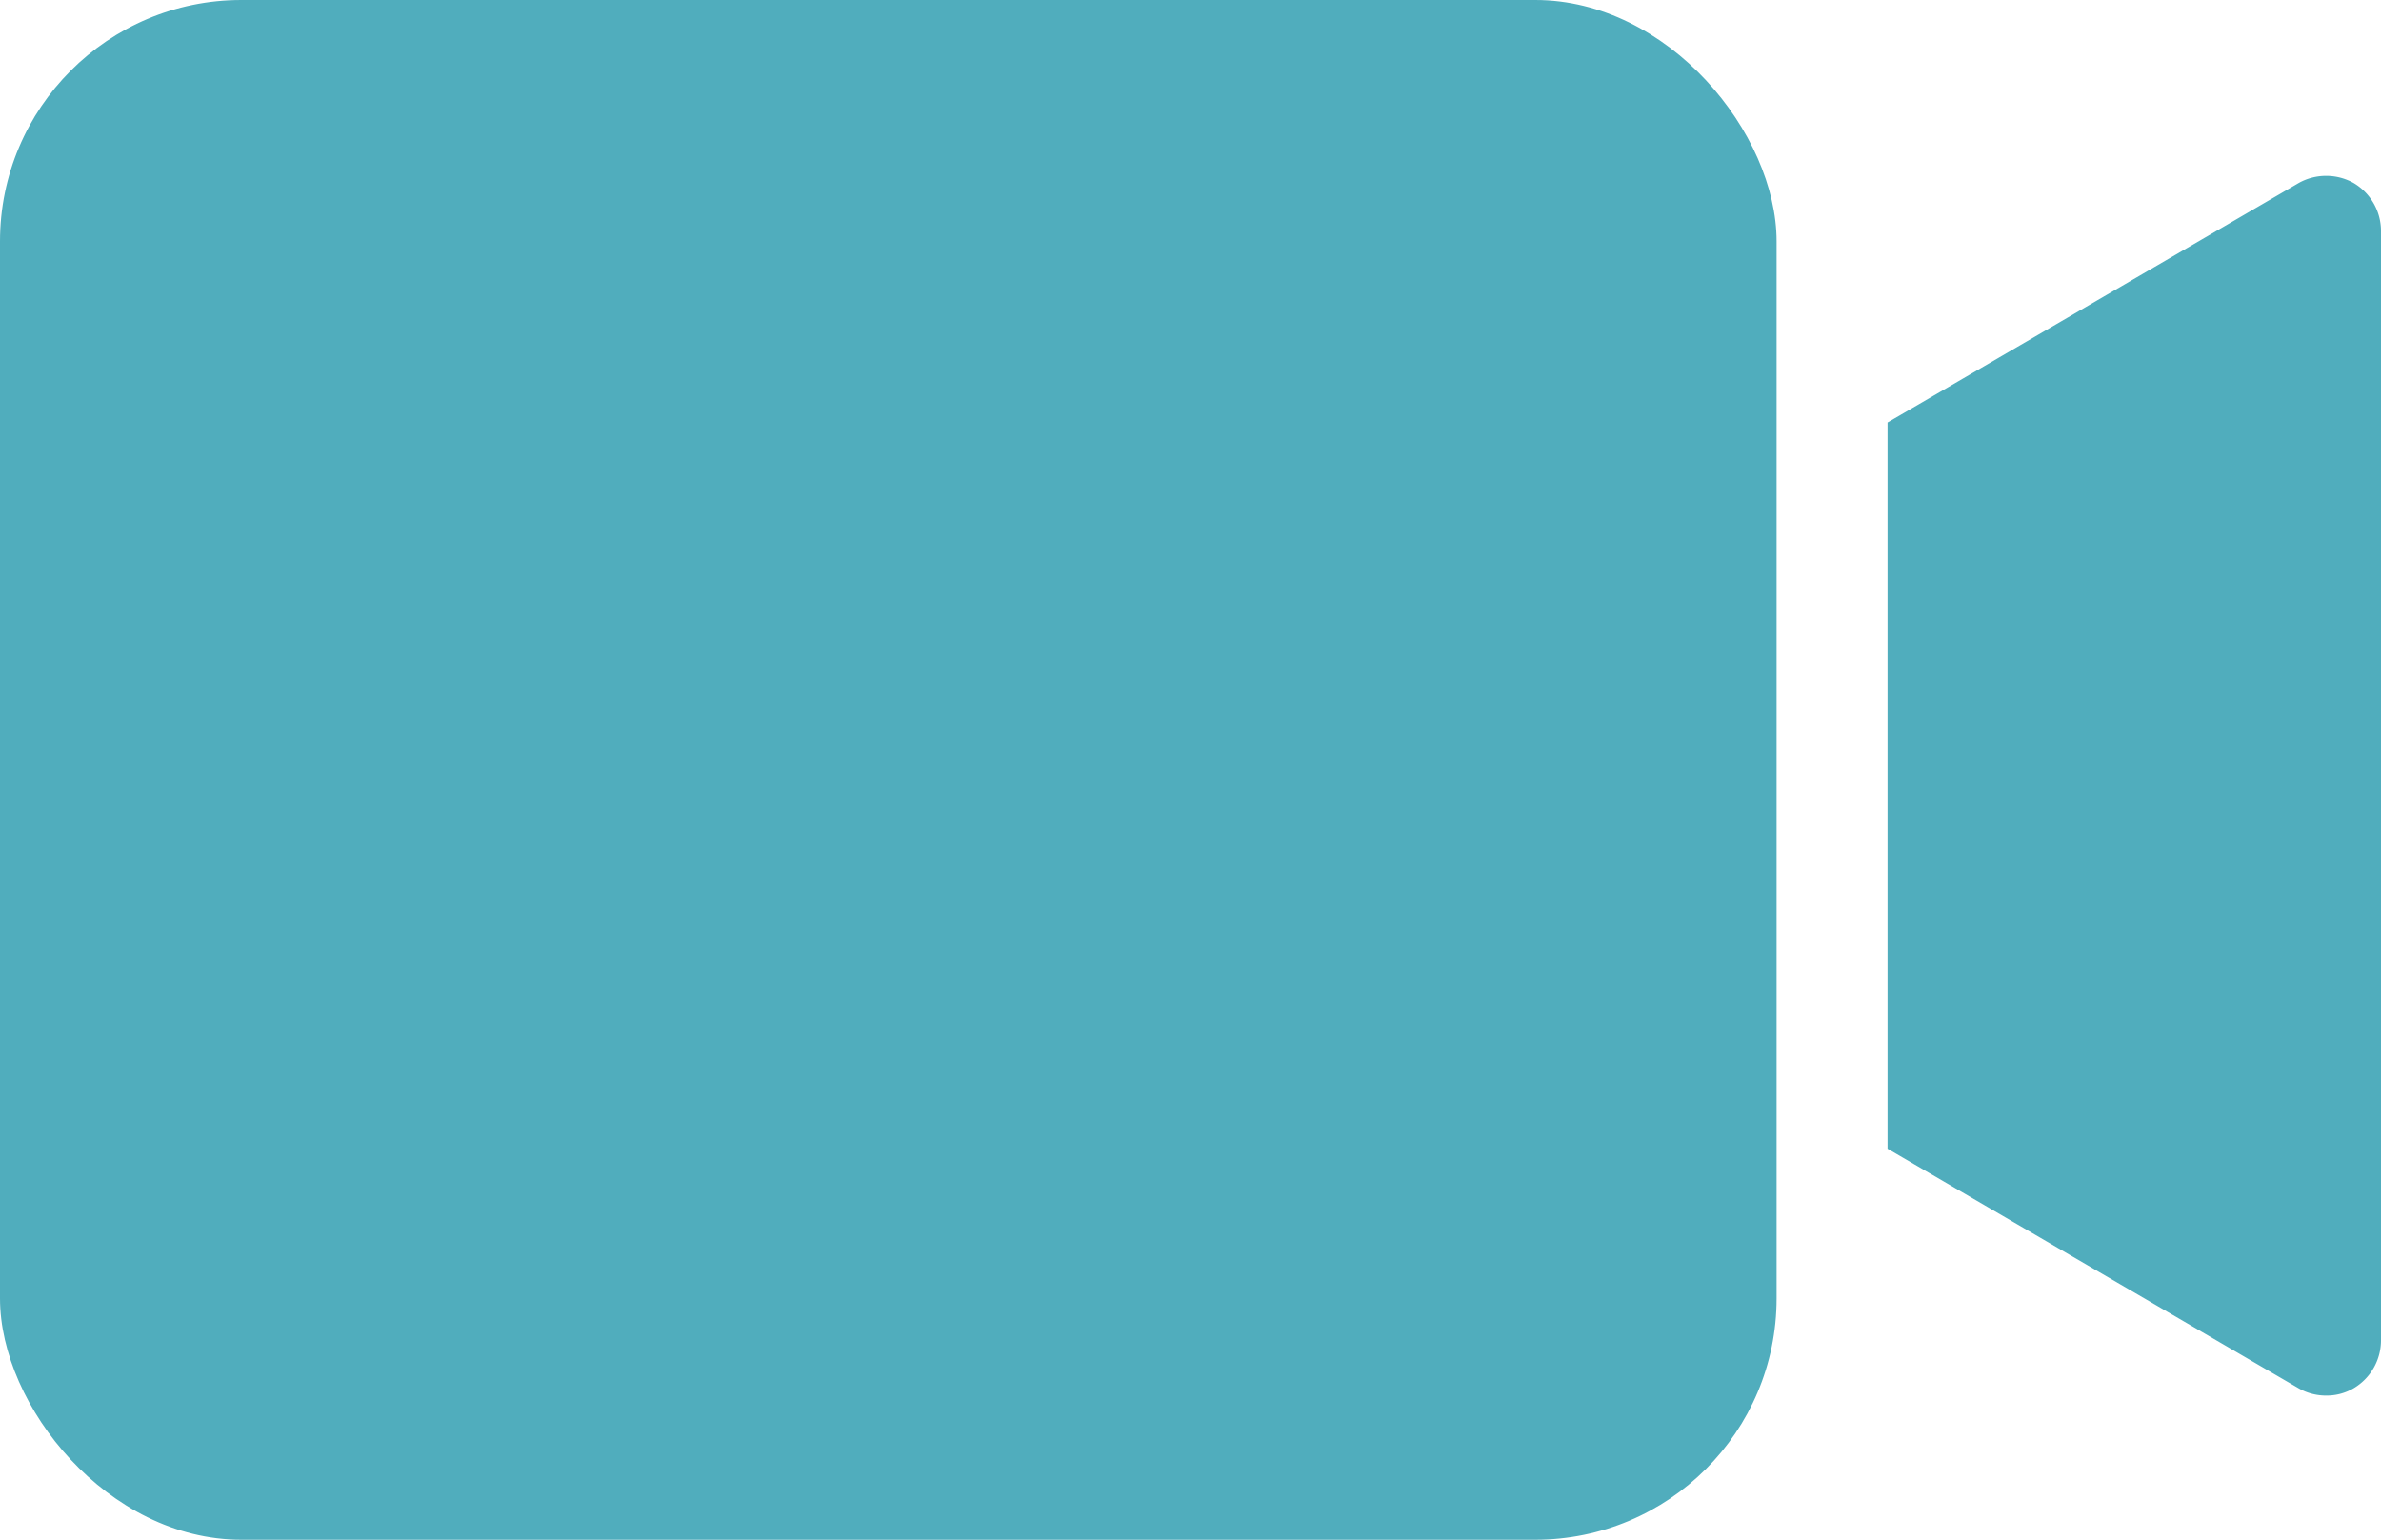
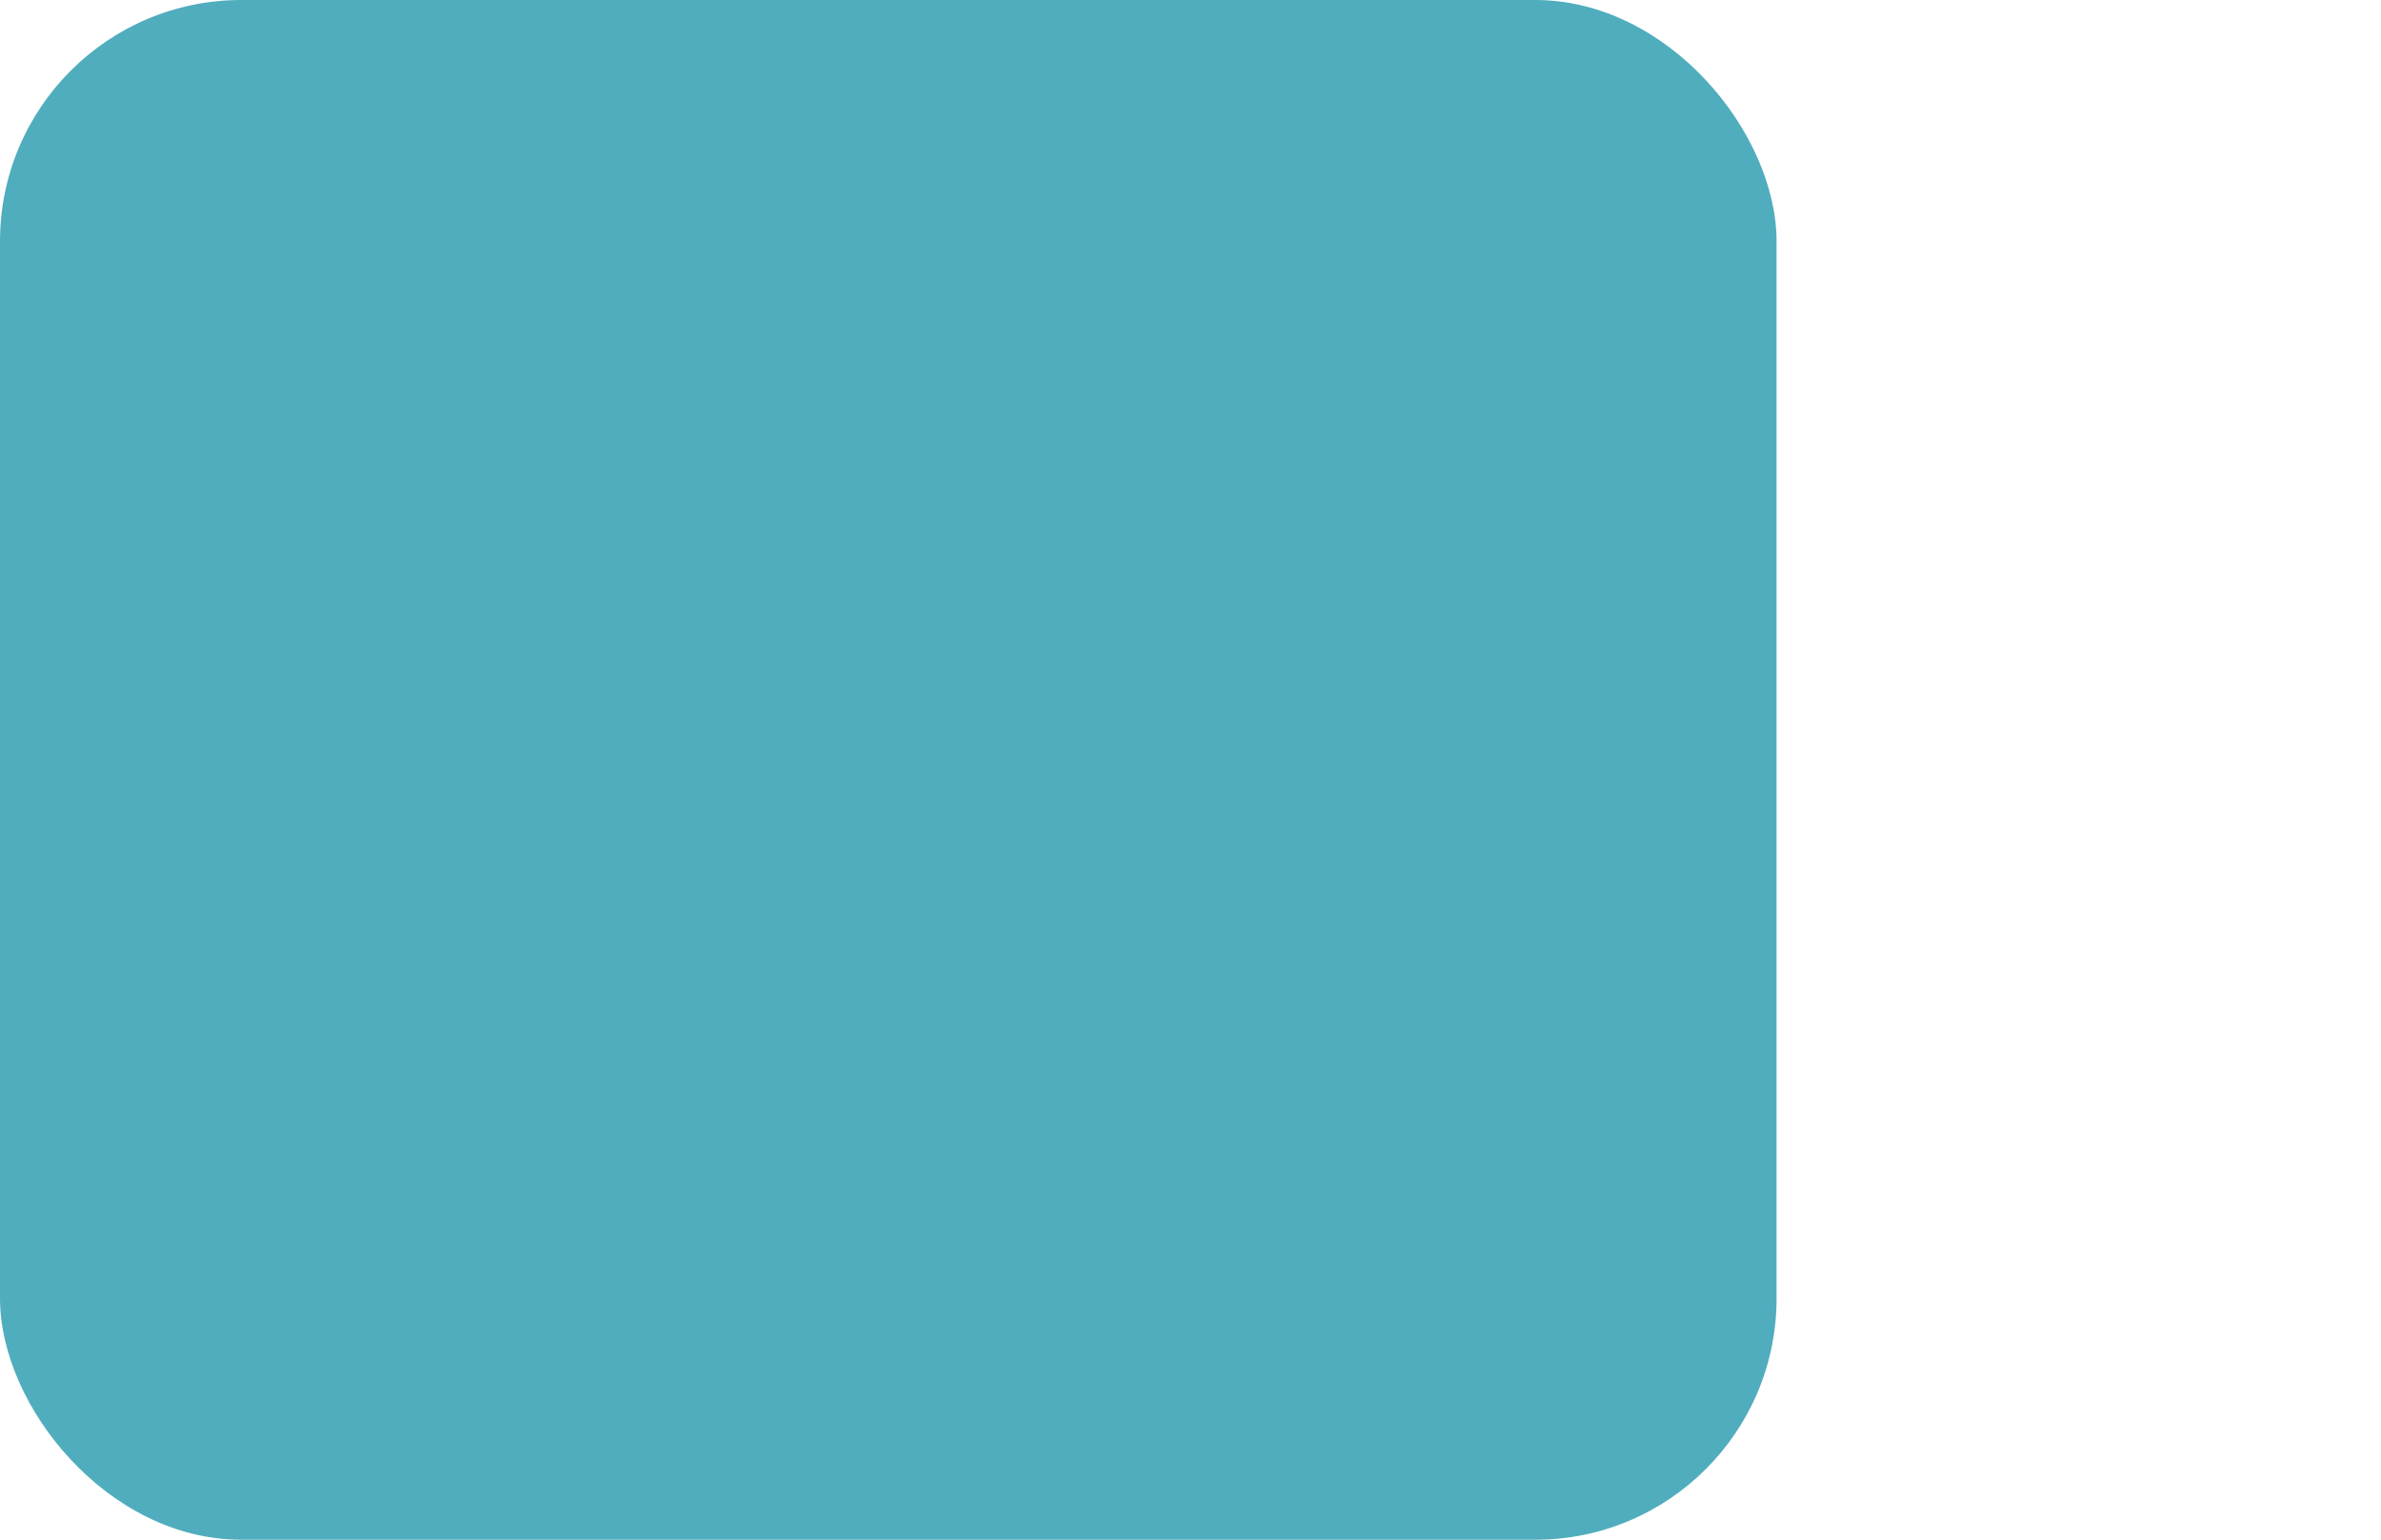
<svg xmlns="http://www.w3.org/2000/svg" id="video-call" width="29.592" height="19.137" viewBox="0 0 29.592 19.137">
  <rect id="Rectangle_255" data-name="Rectangle 255" width="22.08" height="19.137" rx="3" transform="translate(0 0)" fill="#50adbd" />
-   <path id="Path_726" data-name="Path 726" d="M51.133,21.69V35.471a.693.693,0,0,1-.341.6.664.664,0,0,1-.341.09.682.682,0,0,1-.341-.09L45,33.093V24.067l5.111-2.977a.7.7,0,0,1,.681,0A.693.693,0,0,1,51.133,21.69Z" transform="translate(-21.541 -18.816)" fill="#50adbd" />
</svg>